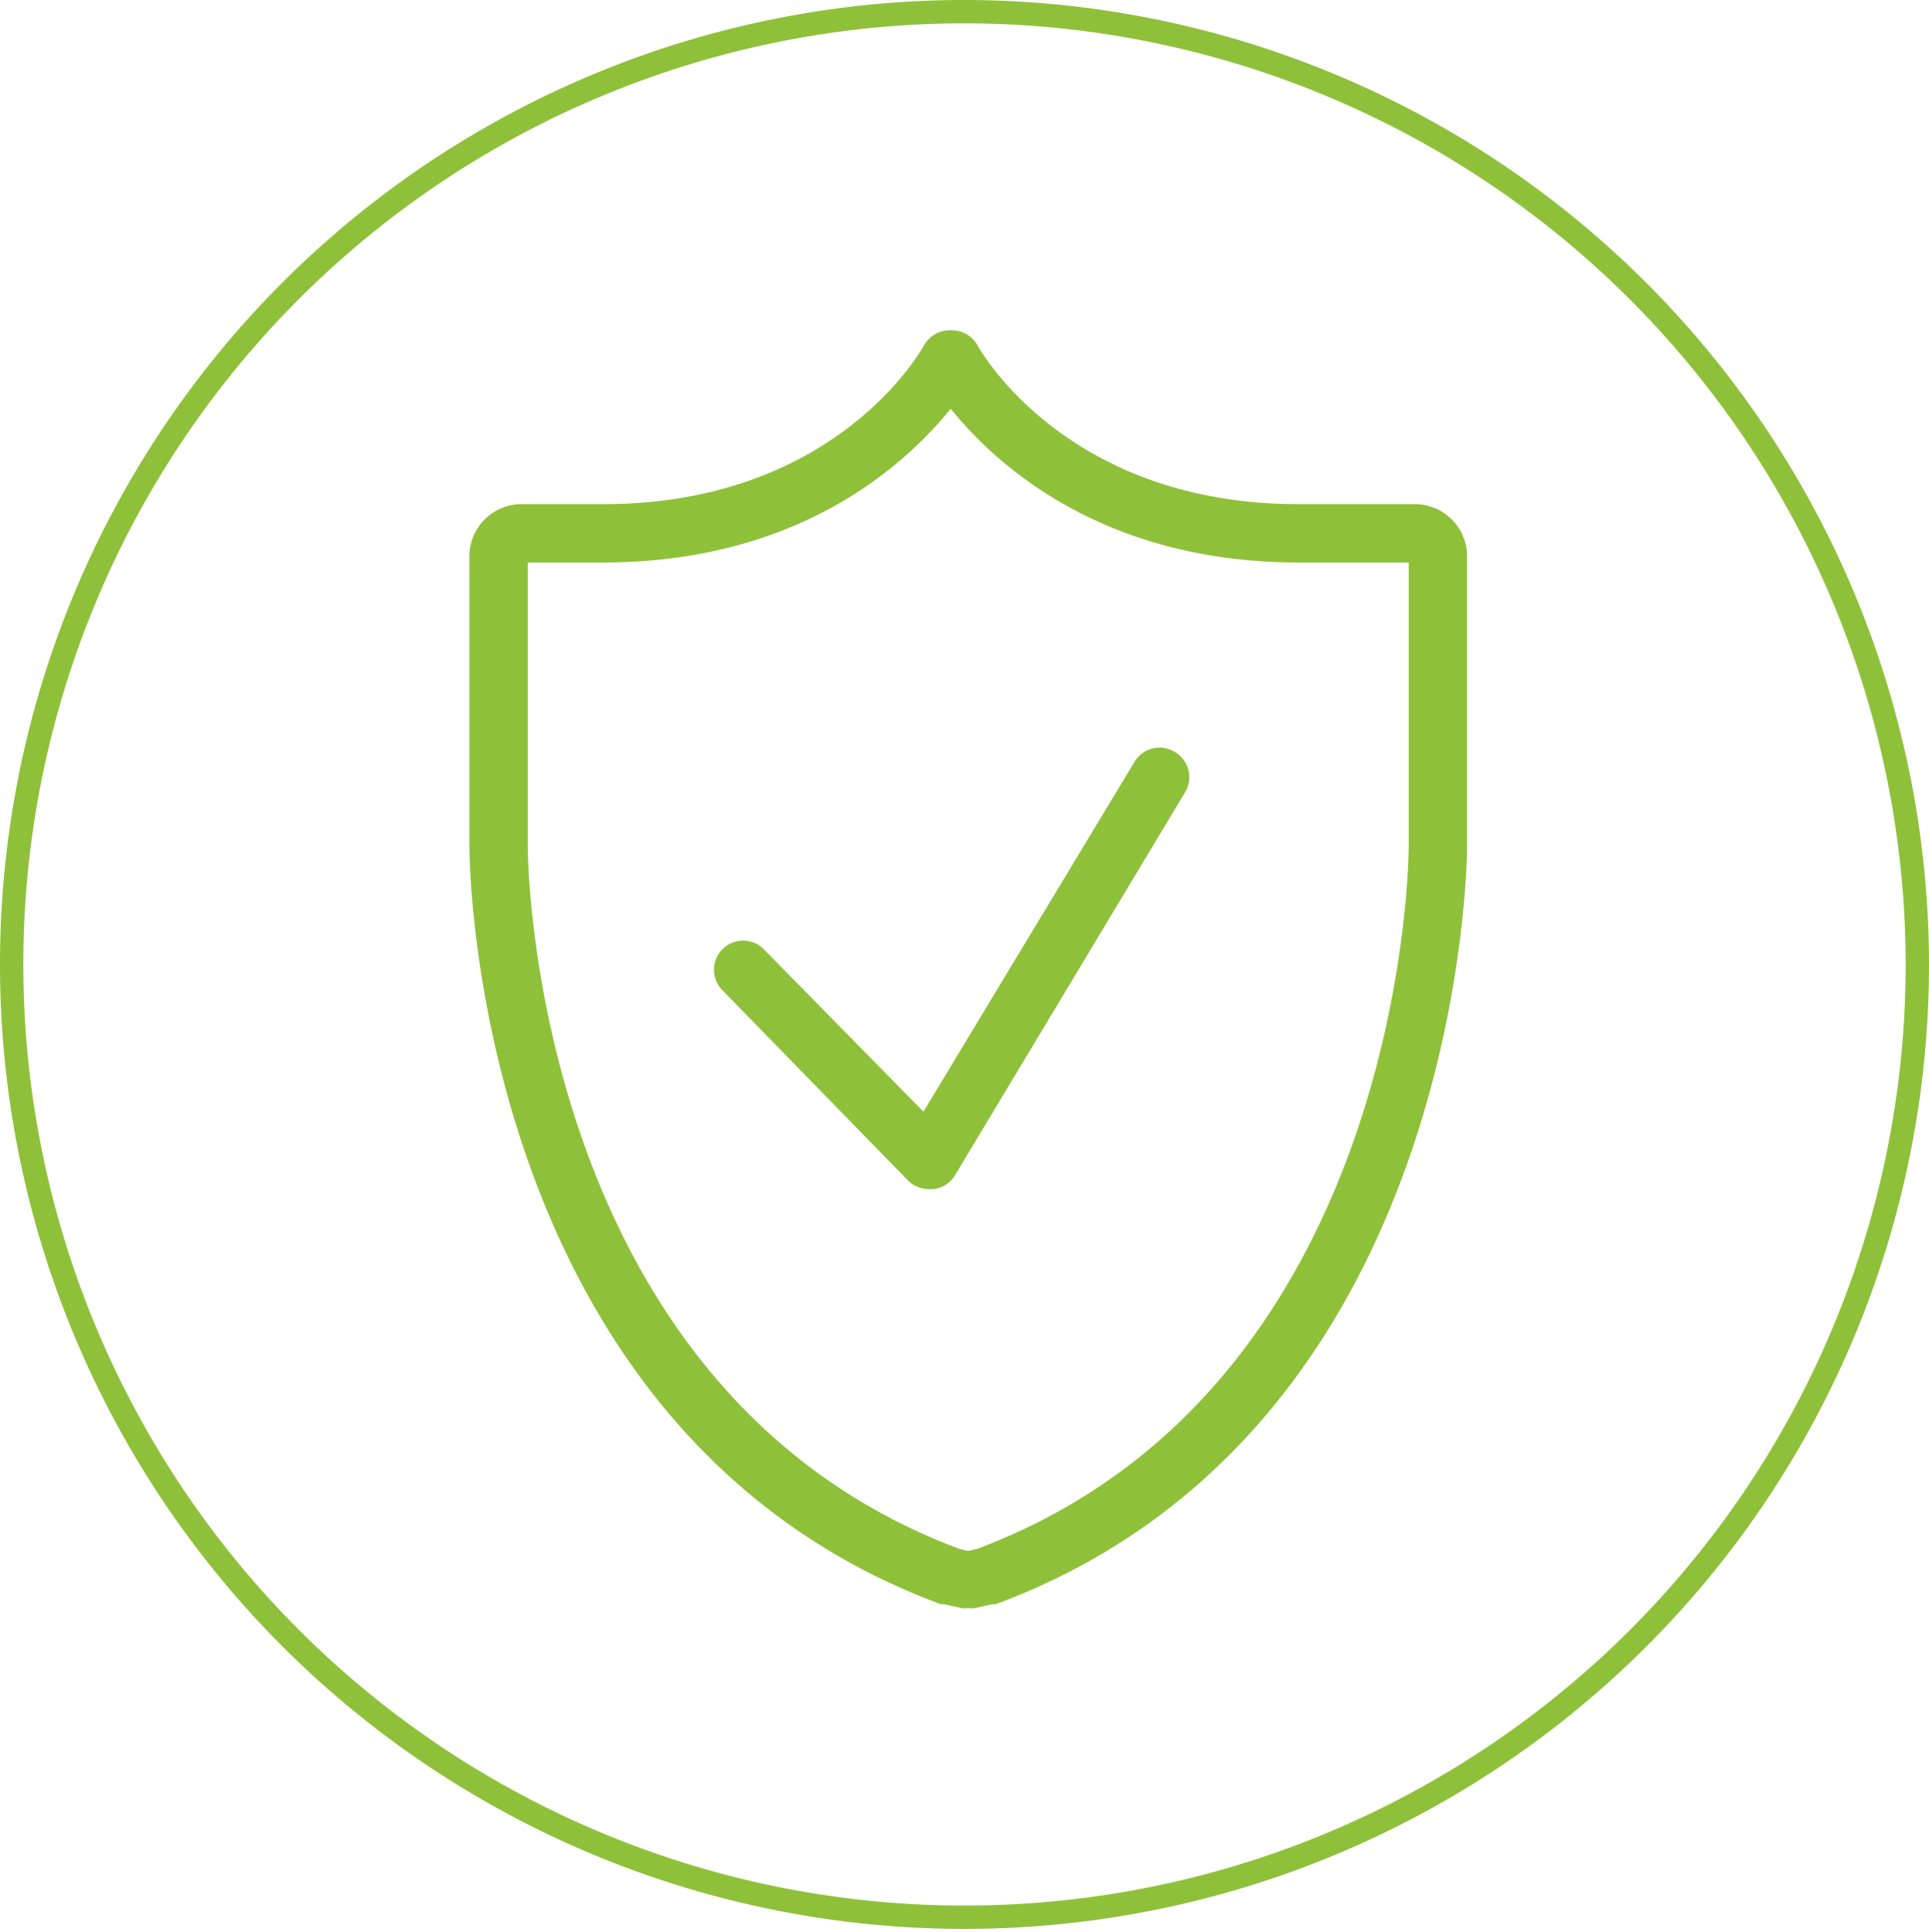
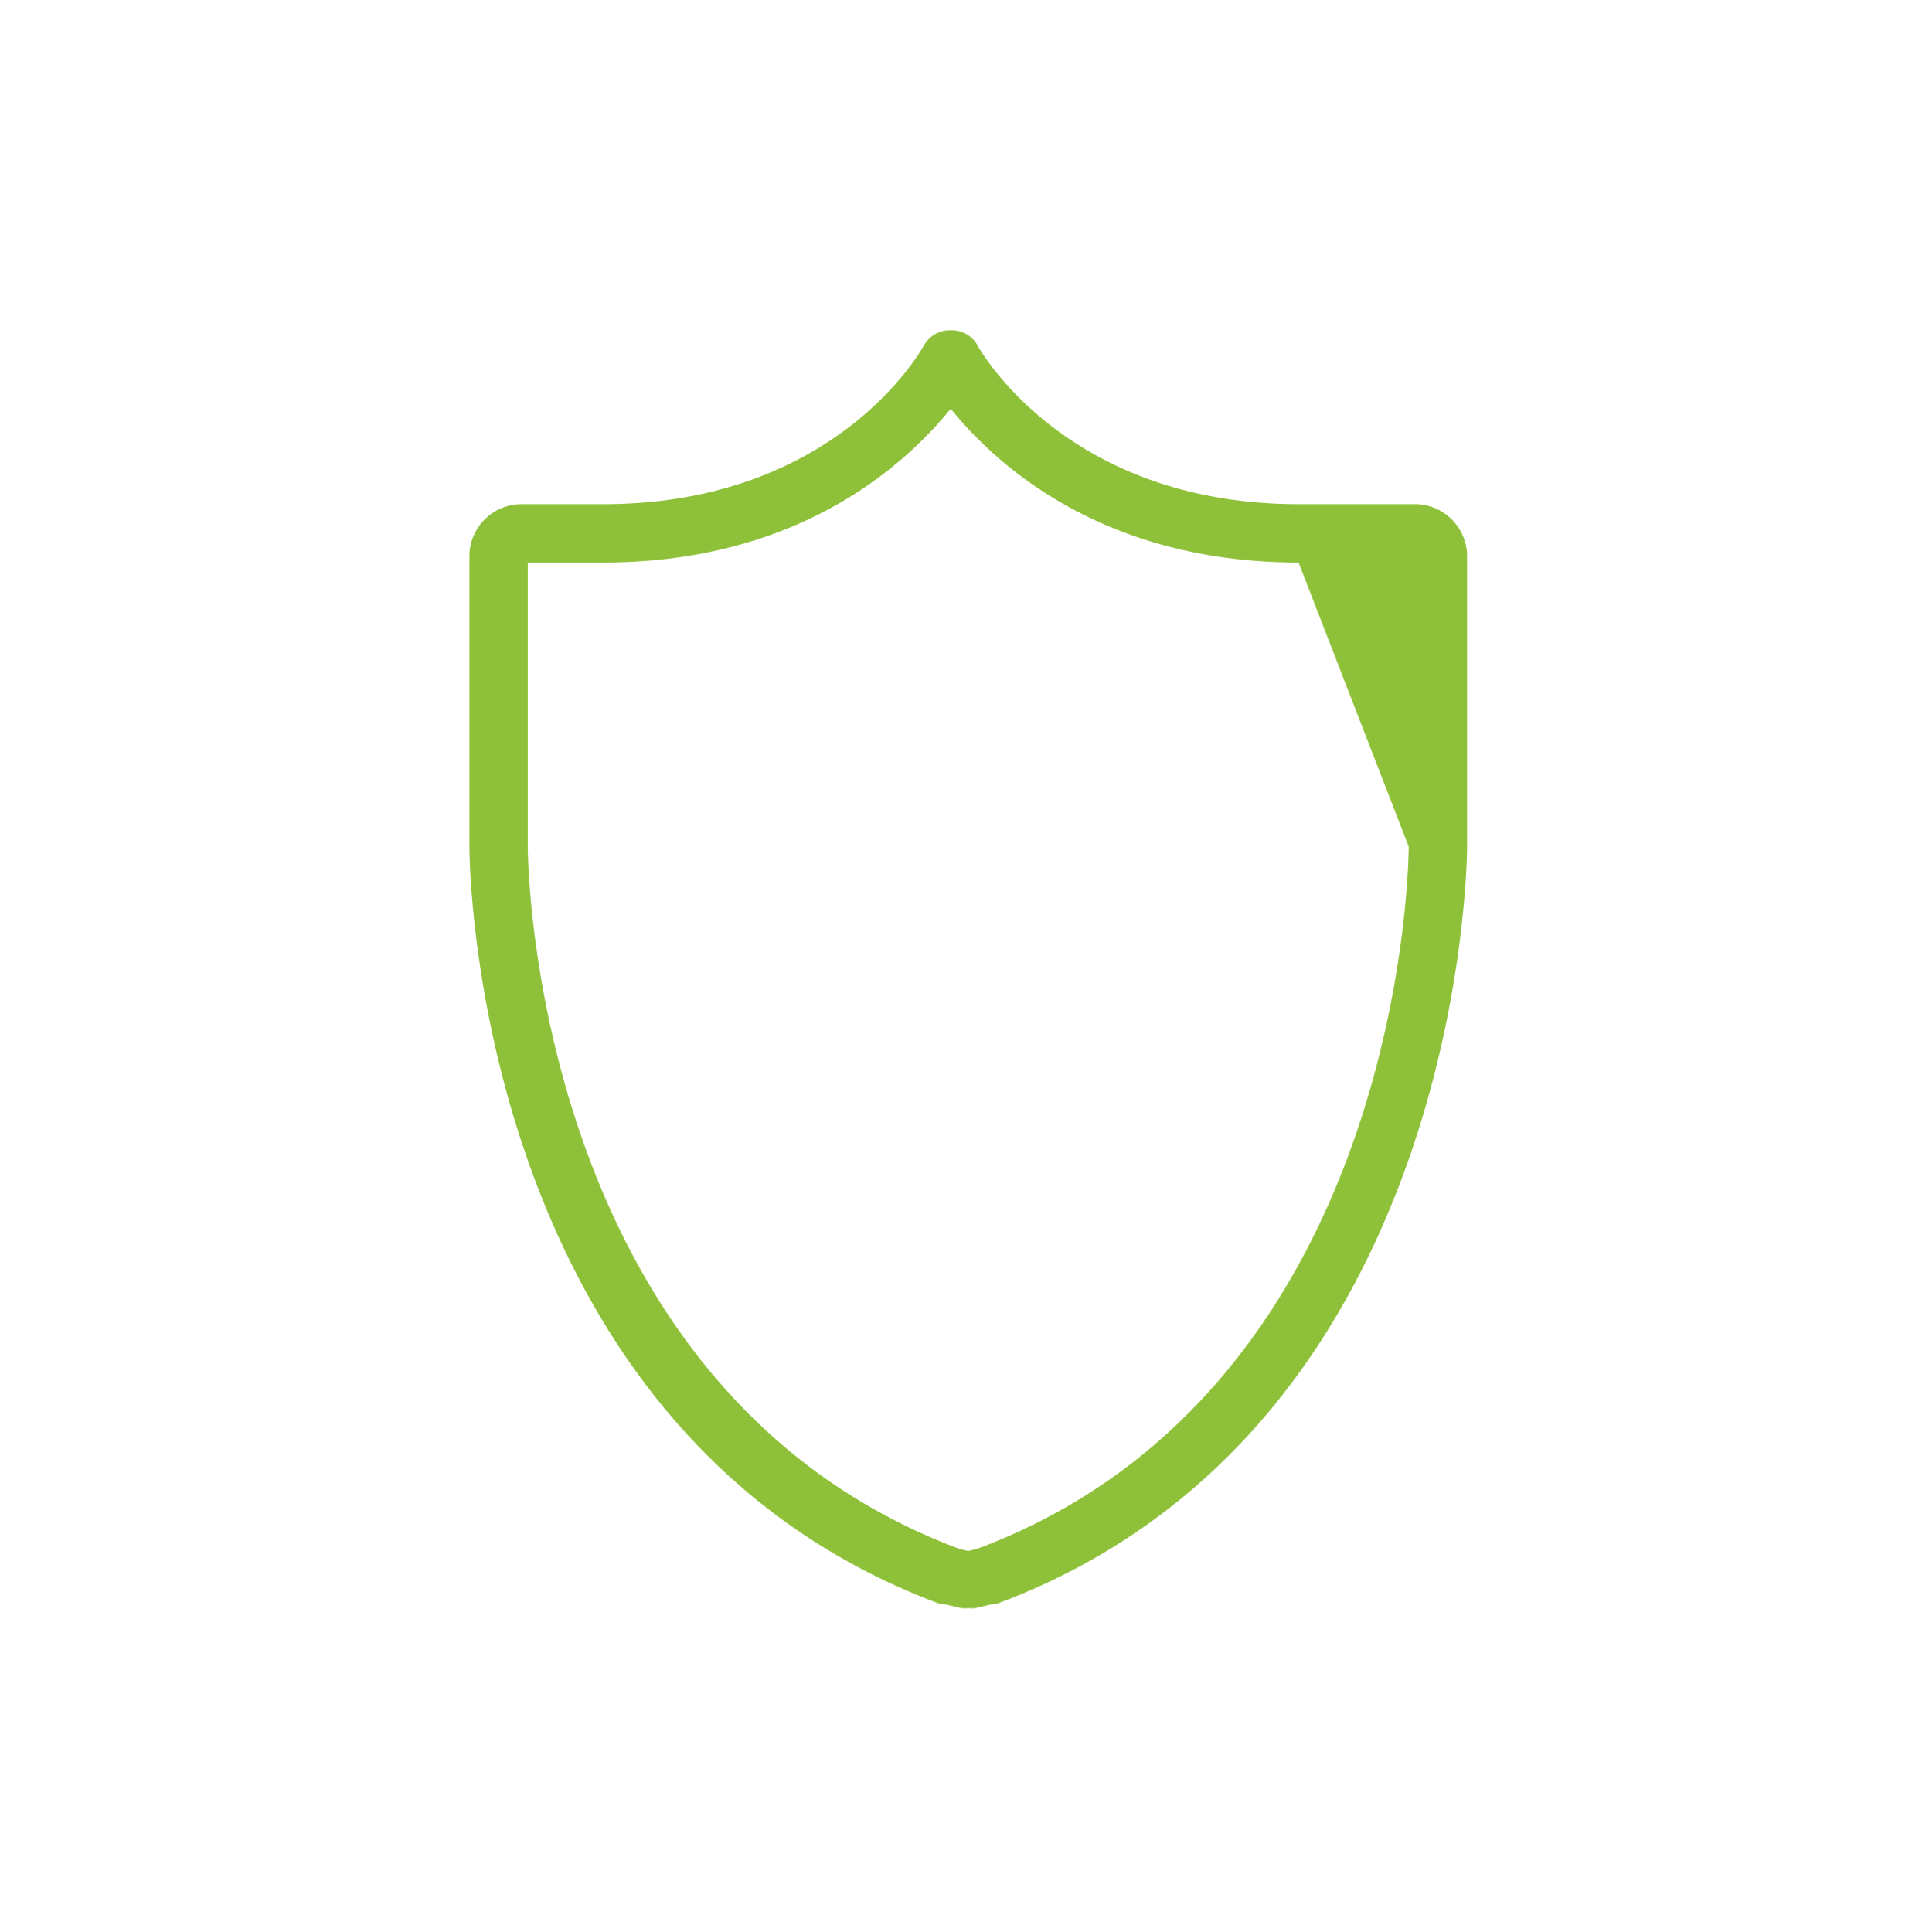
<svg xmlns="http://www.w3.org/2000/svg" viewBox="0 0 82.68 82.82">
  <defs>
    <style>.cls-1{fill:none;stroke:#8ec139;}.cls-2{fill:#8ec139;}</style>
  </defs>
  <title>icon_sicherheit</title>
  <g id="Ebene_2" data-name="Ebene 2">
    <g id="Ebene_1-2" data-name="Ebene 1">
-       <path id="Stroke-20-Copy-4" class="cls-1" d="M82.18,41.41A40.84,40.84,0,1,1,41.34.5,40.88,40.88,0,0,1,82.18,41.41Z" />
-       <path class="cls-2" d="M60.57,21.61H55.66c-9.89,0-13.6-6.52-13.76-6.8a1.24,1.24,0,0,0-1.09-.65H40.7a1.27,1.27,0,0,0-1.1.65c-.15.28-3.85,6.8-13.75,6.8H22.43a2.24,2.24,0,0,0-2.31,2.15V36.27c0,.25,0,25,20.2,32.49l.15,0,.75.17a1.35,1.35,0,0,0,.28,0,1.26,1.26,0,0,0,.28,0l.75-.17.15,0c20.16-7.48,20.2-32.24,20.2-32.48V23.76A2.24,2.24,0,0,0,60.57,21.61Zm-.19,14.68c0,.23-.07,23.2-18.5,30.1l-.38.09-.38-.09c-18.43-6.9-18.5-29.87-18.5-30.11V24.11h3.23c8.44,0,13-4.24,14.9-6.59,1.89,2.35,6.47,6.59,14.91,6.59h4.72Z" />
-       <path class="cls-2" d="M50.35,32.23a1.25,1.25,0,0,0-1.72.42l-9.05,15-6.88-7a1.25,1.25,0,0,0-1.79,1.74l8,8.2a1.27,1.27,0,0,0,.9.38H40a1.23,1.23,0,0,0,.93-.59L50.77,34A1.25,1.25,0,0,0,50.35,32.23Z" />
+       <path class="cls-2" d="M60.57,21.61H55.66c-9.89,0-13.6-6.52-13.76-6.8a1.24,1.24,0,0,0-1.09-.65H40.7a1.27,1.27,0,0,0-1.1.65c-.15.28-3.85,6.8-13.75,6.8H22.43a2.24,2.24,0,0,0-2.31,2.15V36.27c0,.25,0,25,20.2,32.49l.15,0,.75.17a1.35,1.35,0,0,0,.28,0,1.26,1.26,0,0,0,.28,0l.75-.17.15,0c20.16-7.48,20.2-32.24,20.2-32.48V23.76A2.24,2.24,0,0,0,60.57,21.61Zm-.19,14.68c0,.23-.07,23.2-18.5,30.1l-.38.09-.38-.09c-18.43-6.9-18.5-29.87-18.5-30.11V24.11h3.23c8.44,0,13-4.24,14.9-6.59,1.89,2.35,6.47,6.59,14.91,6.59Z" />
    </g>
  </g>
</svg>